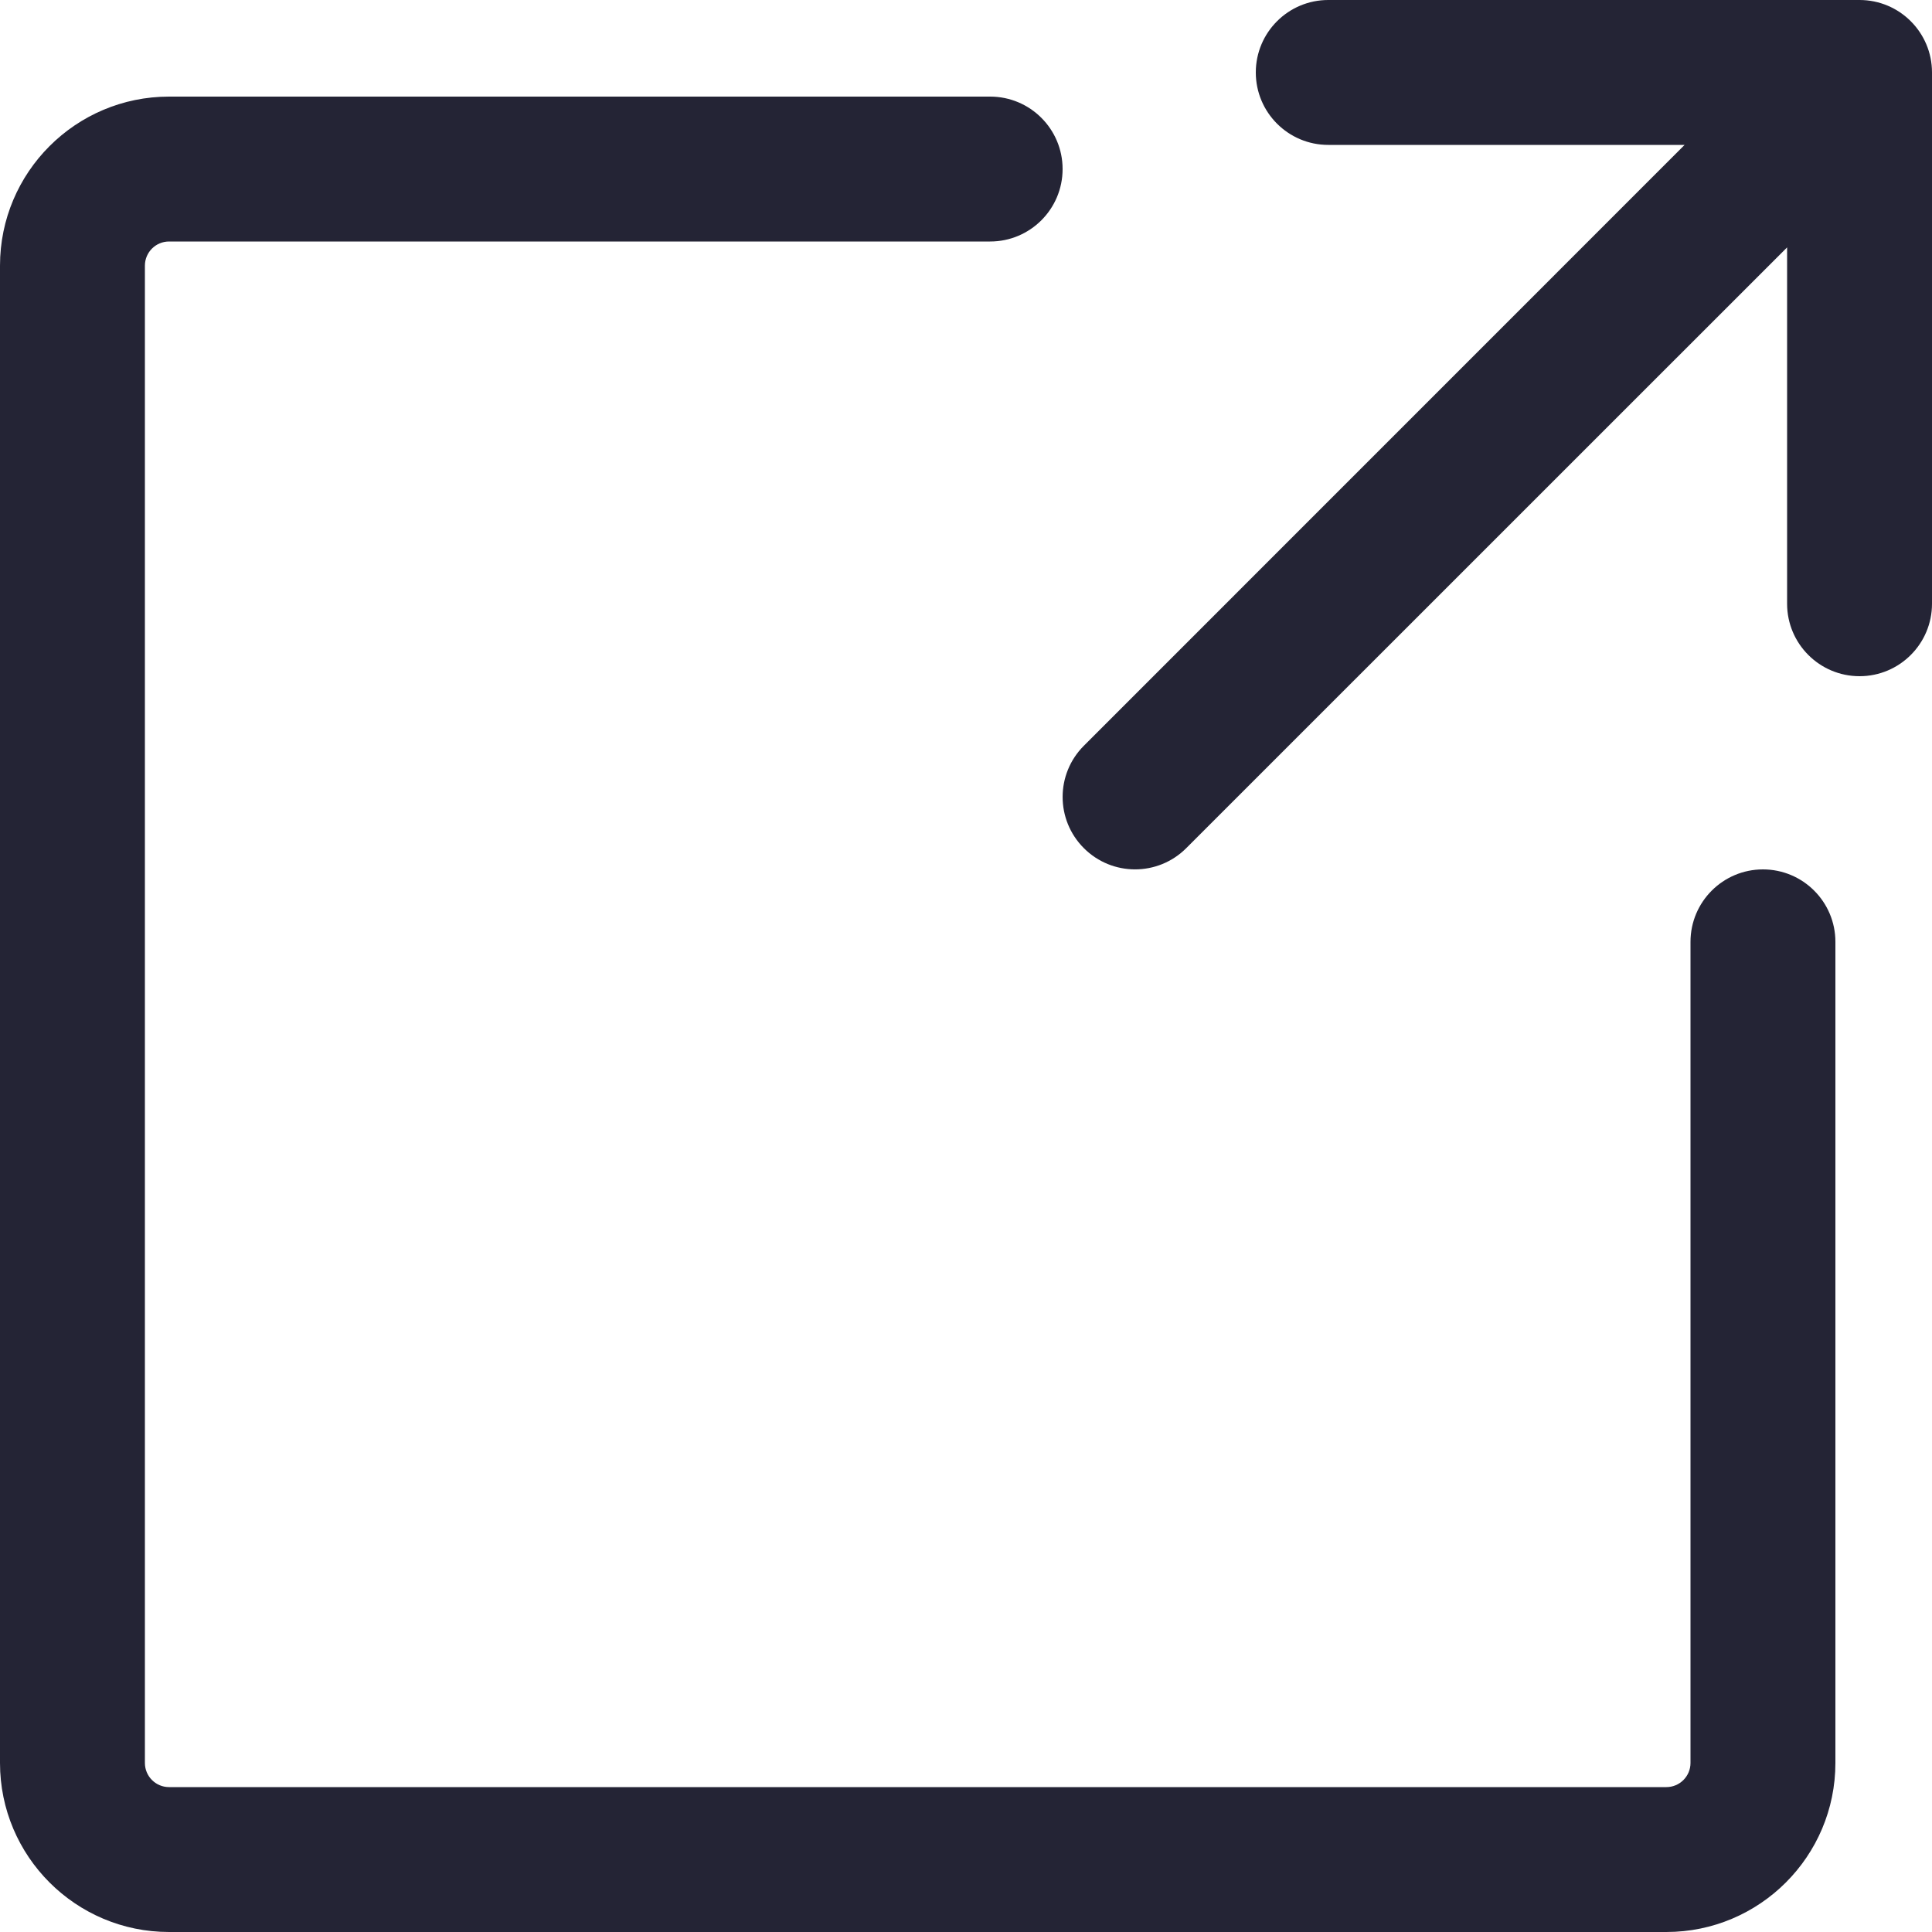
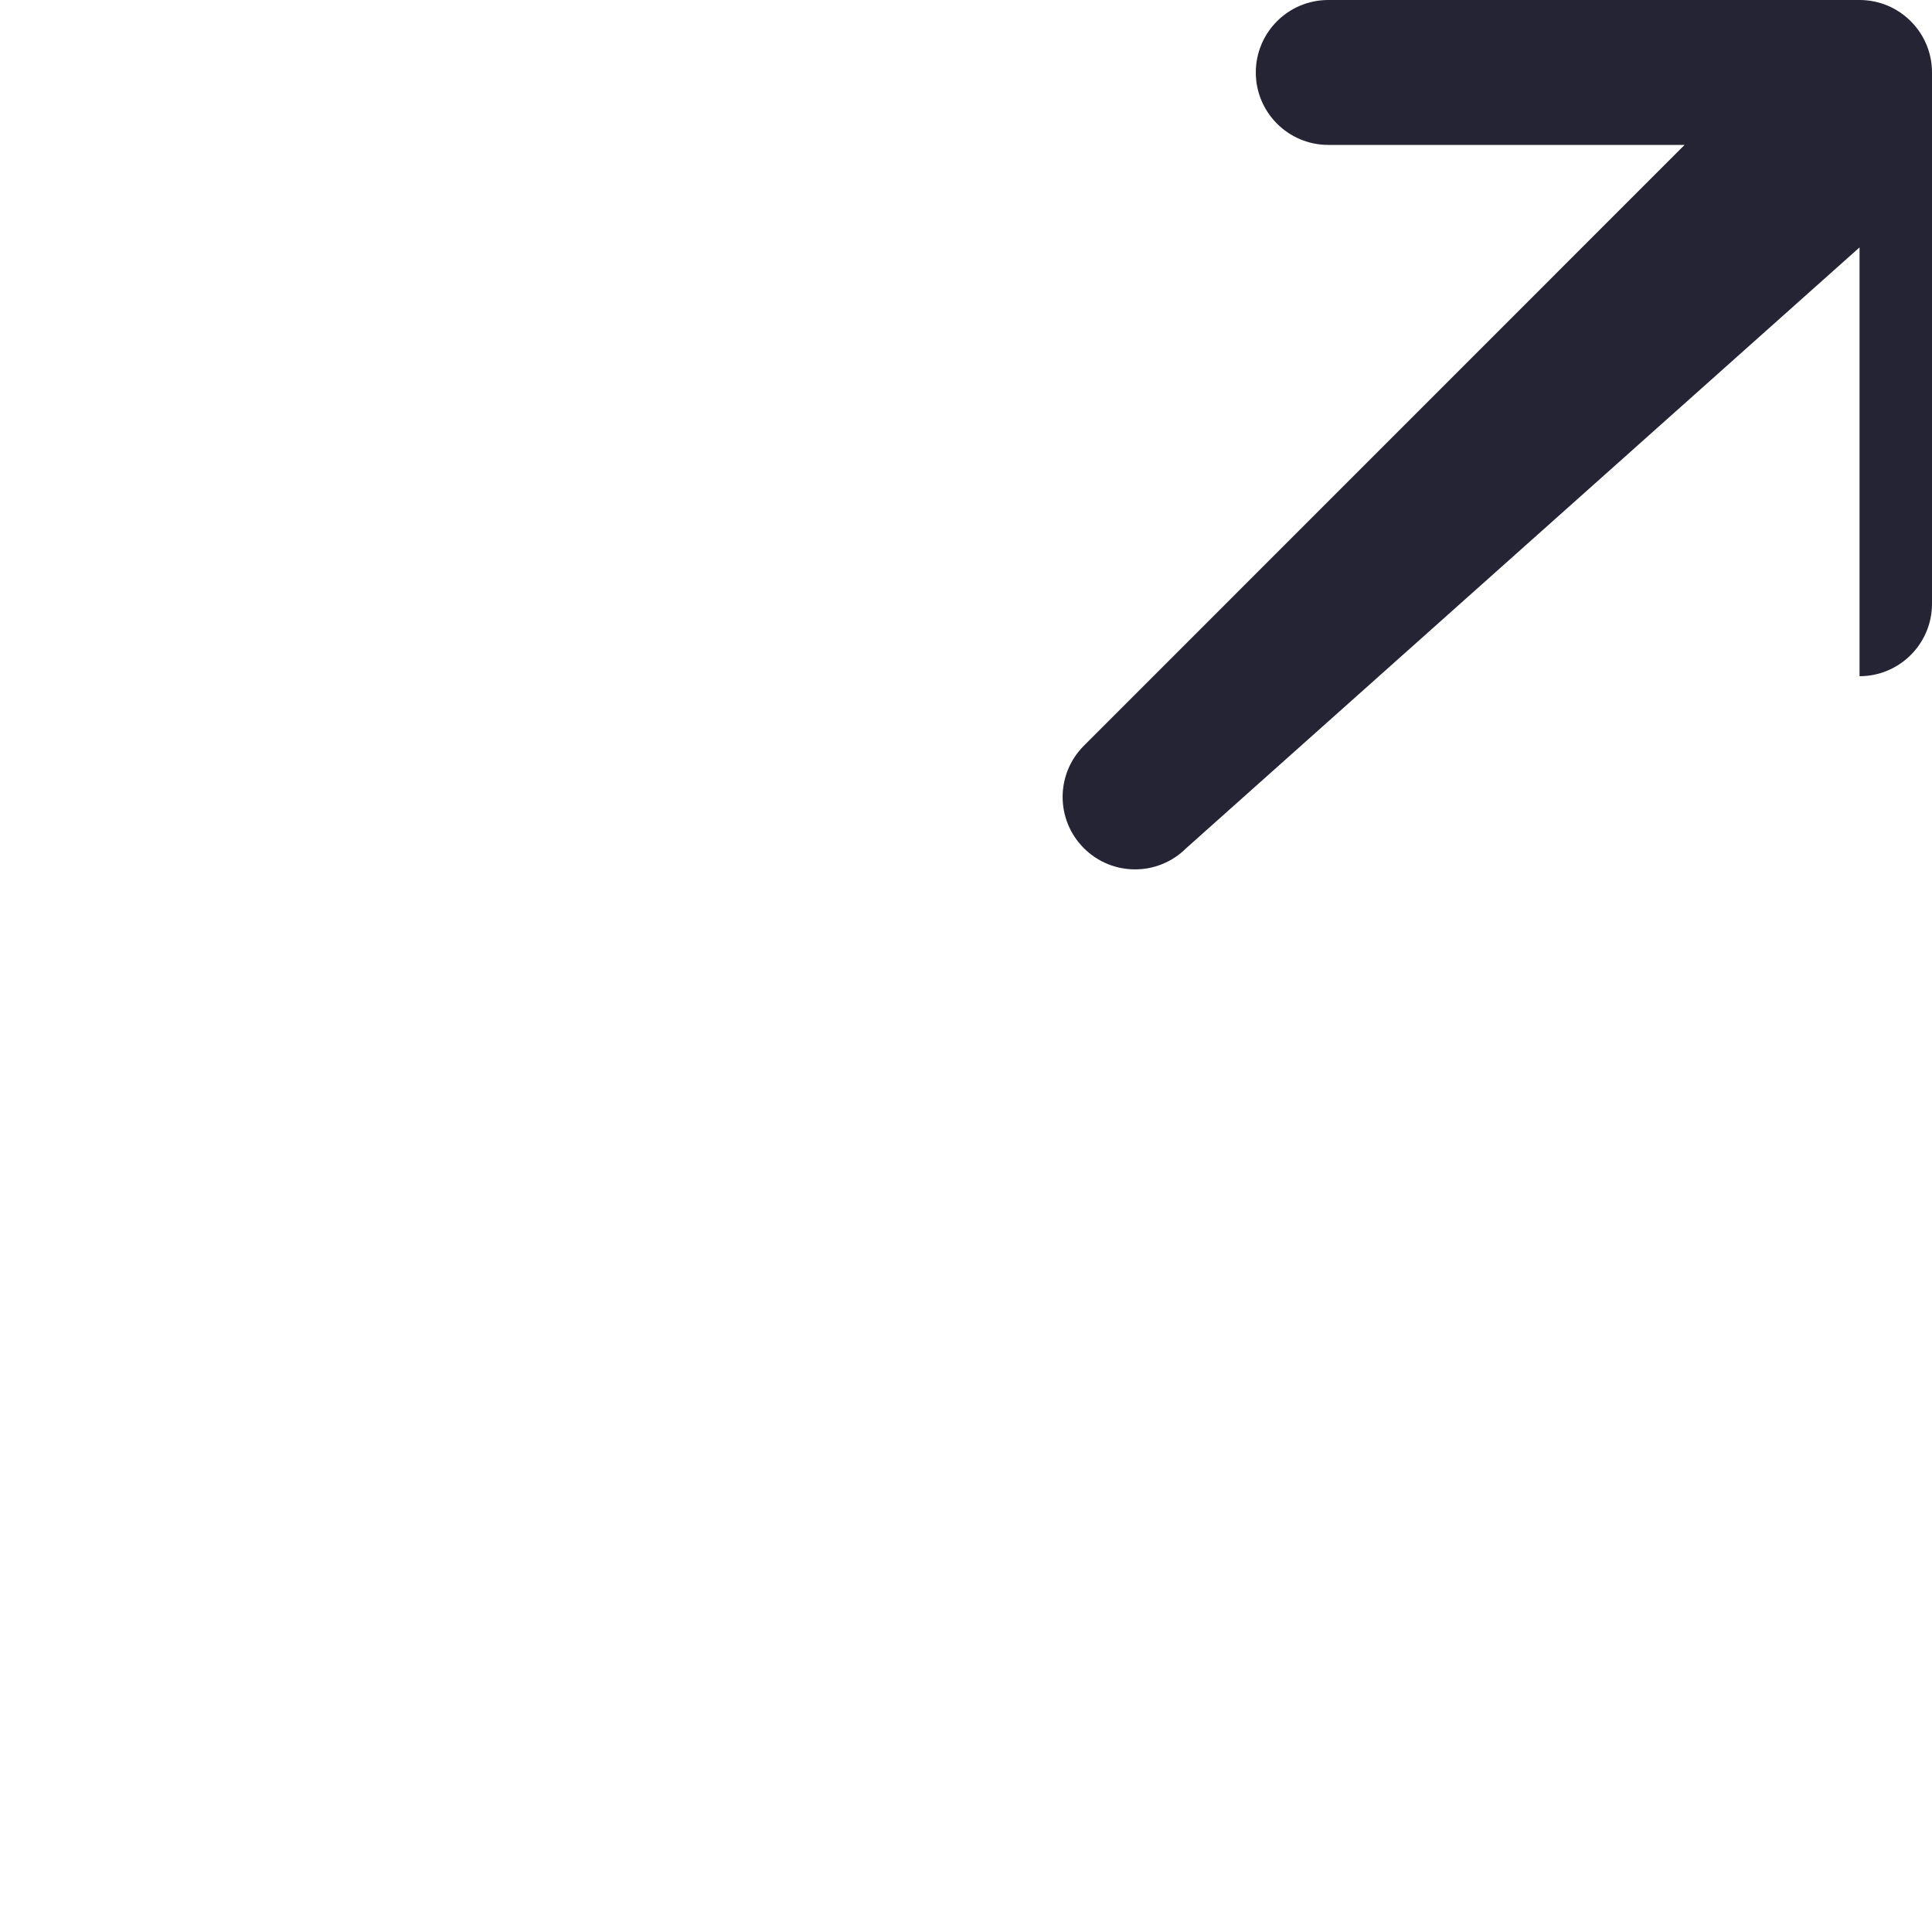
<svg xmlns="http://www.w3.org/2000/svg" width="20" height="20" viewBox="0 0 20 20" fill="none">
-   <path d="M13 0.75C13 0.336 13.336 0 13.75 0H19.25C19.664 0 20 0.336 20 0.75V6.25C20 6.664 19.664 7 19.25 7C18.836 7 18.5 6.664 18.5 6.25V2.561L12.28 8.78C11.987 9.073 11.513 9.073 11.22 8.78C10.927 8.487 10.927 8.013 11.22 7.72L17.439 1.5H13.75C13.336 1.5 13 1.164 13 0.75Z" fill="#242435" />
-   <path d="M0 2.75C0 1.784 0.784 1 1.75 1H10.25C10.664 1 11 1.336 11 1.75C11 2.164 10.664 2.5 10.25 2.5H1.75C1.612 2.5 1.5 2.612 1.5 2.75V18.25C1.5 18.388 1.612 18.5 1.75 18.5H17.25C17.388 18.5 17.5 18.388 17.5 18.25V9.75C17.5 9.336 17.836 9 18.25 9C18.664 9 19 9.336 19 9.75V18.25C19 19.216 18.216 20 17.25 20H1.75C0.784 20 0 19.216 0 18.25V2.75Z" fill="#242435" />
+   <path d="M13 0.75C13 0.336 13.336 0 13.75 0H19.25C19.664 0 20 0.336 20 0.75V6.25C20 6.664 19.664 7 19.25 7V2.561L12.28 8.78C11.987 9.073 11.513 9.073 11.22 8.78C10.927 8.487 10.927 8.013 11.22 7.72L17.439 1.5H13.75C13.336 1.5 13 1.164 13 0.75Z" fill="#242435" />
</svg>